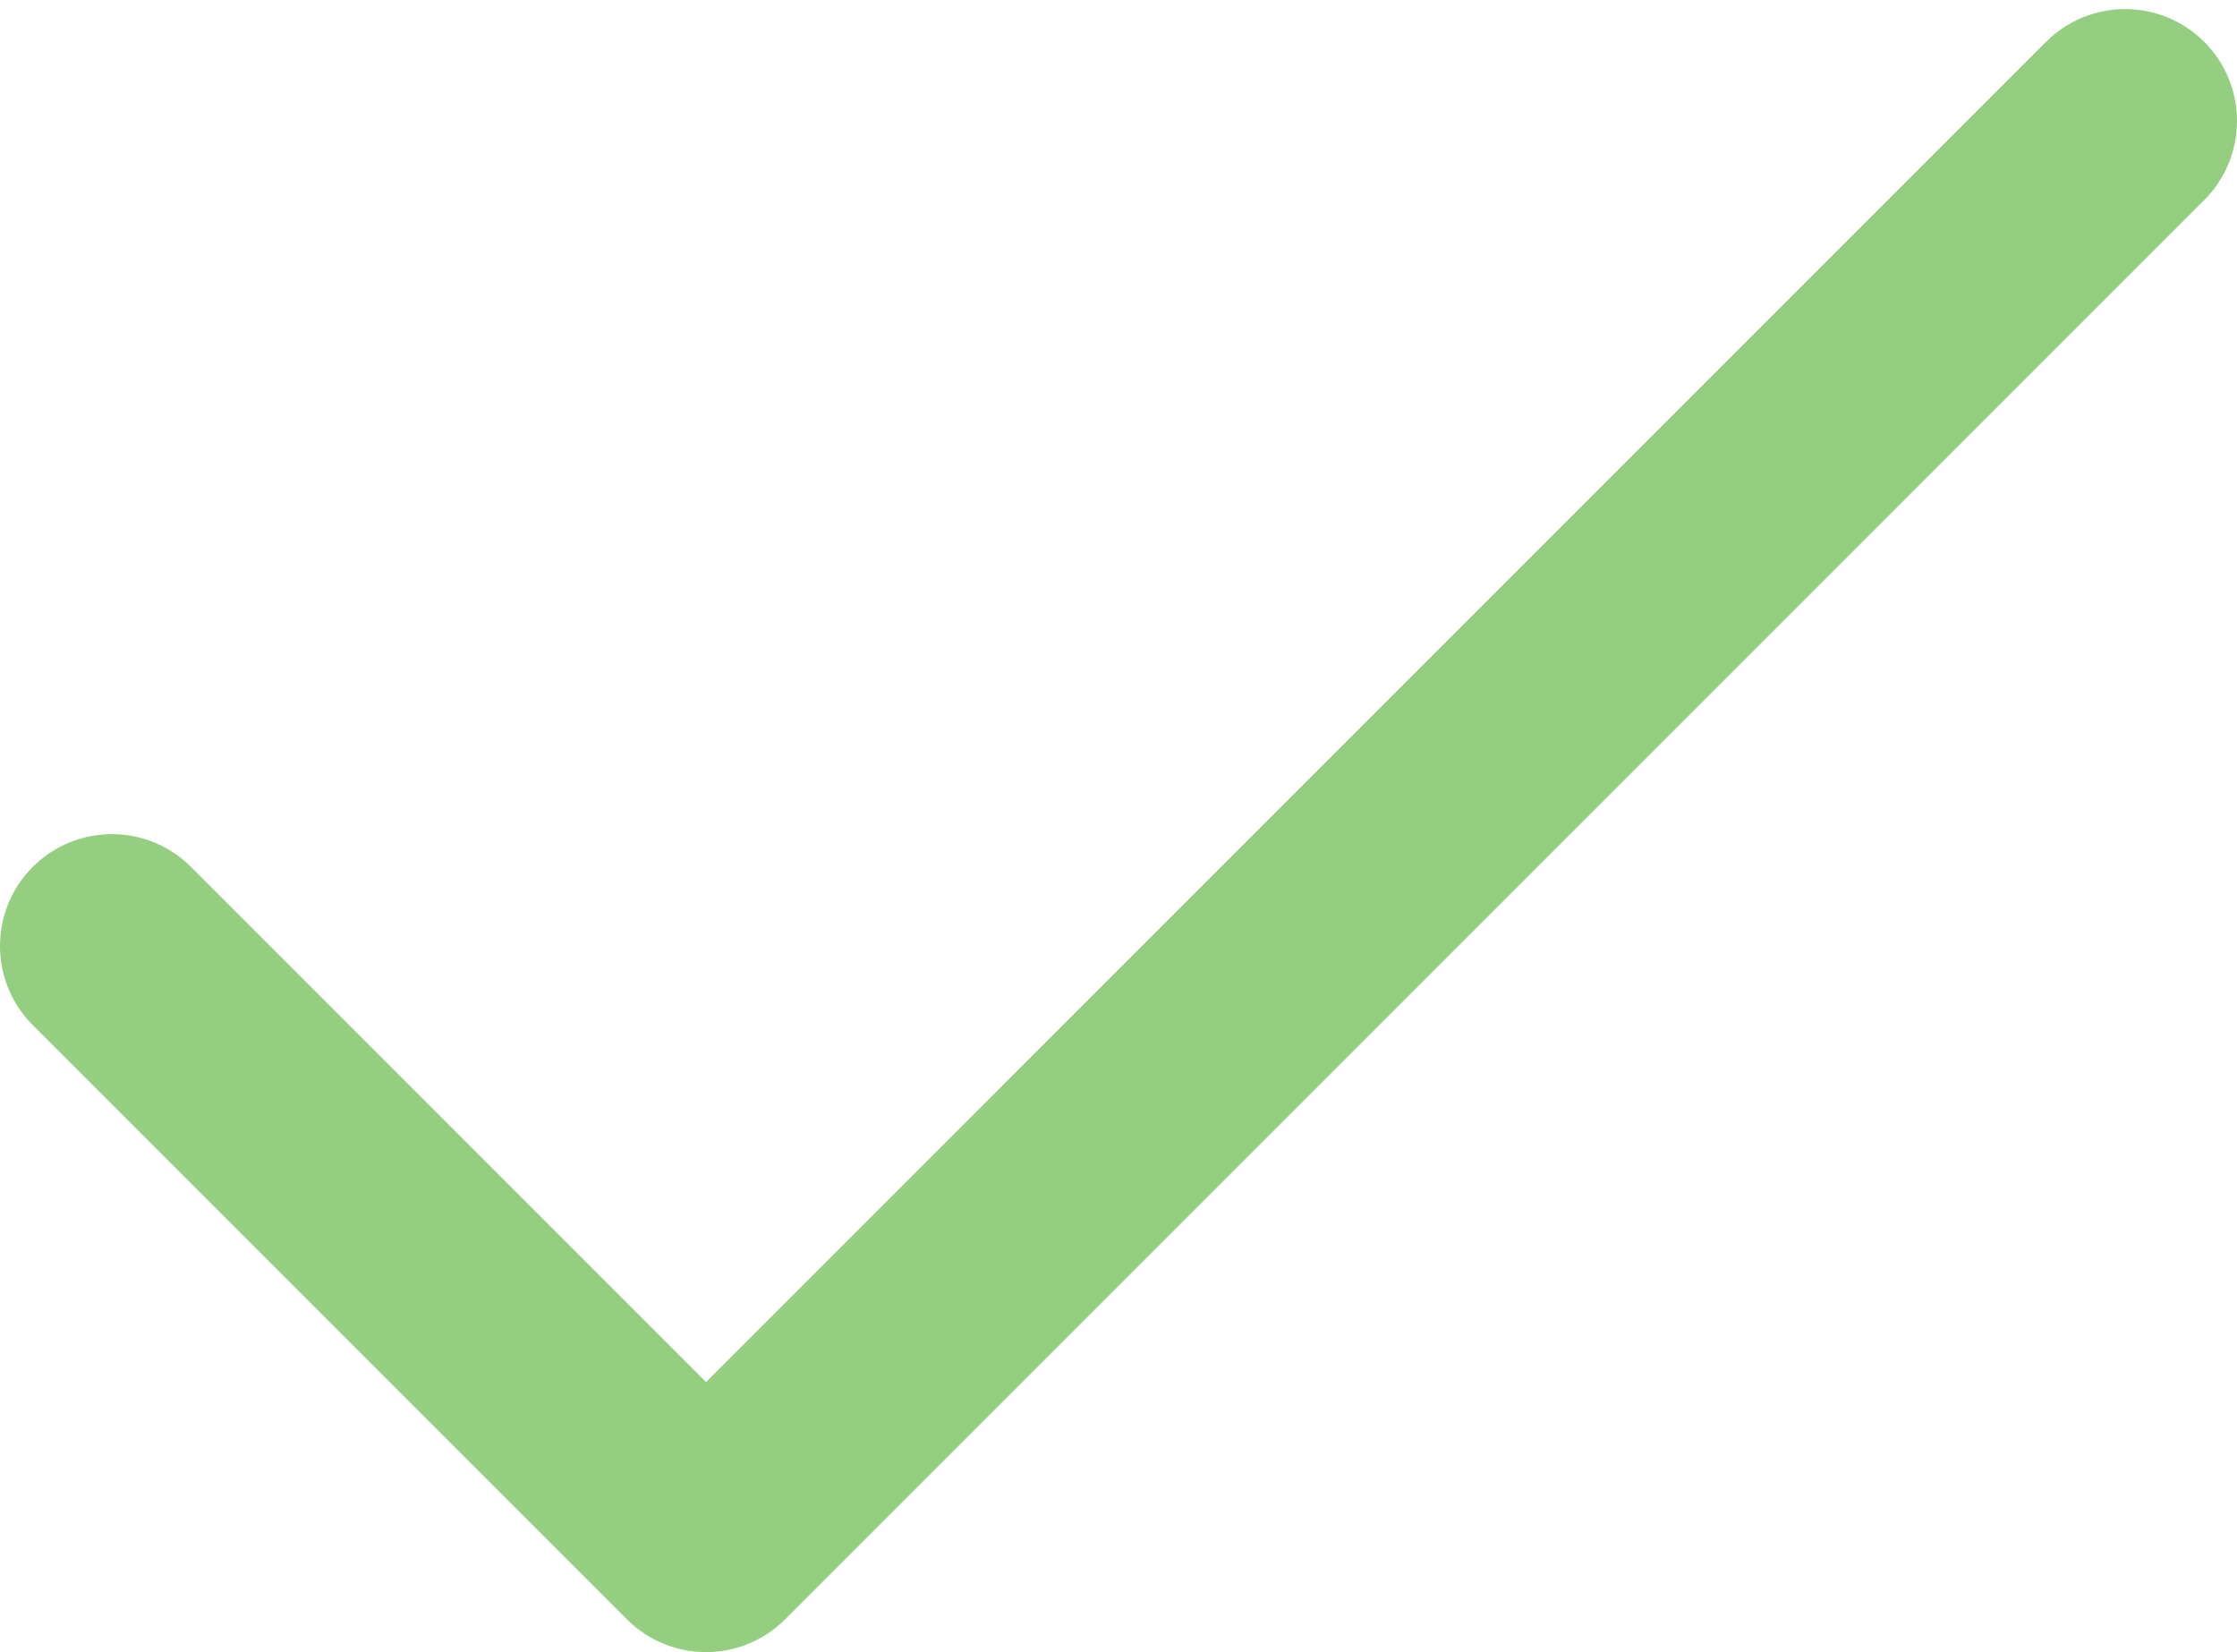
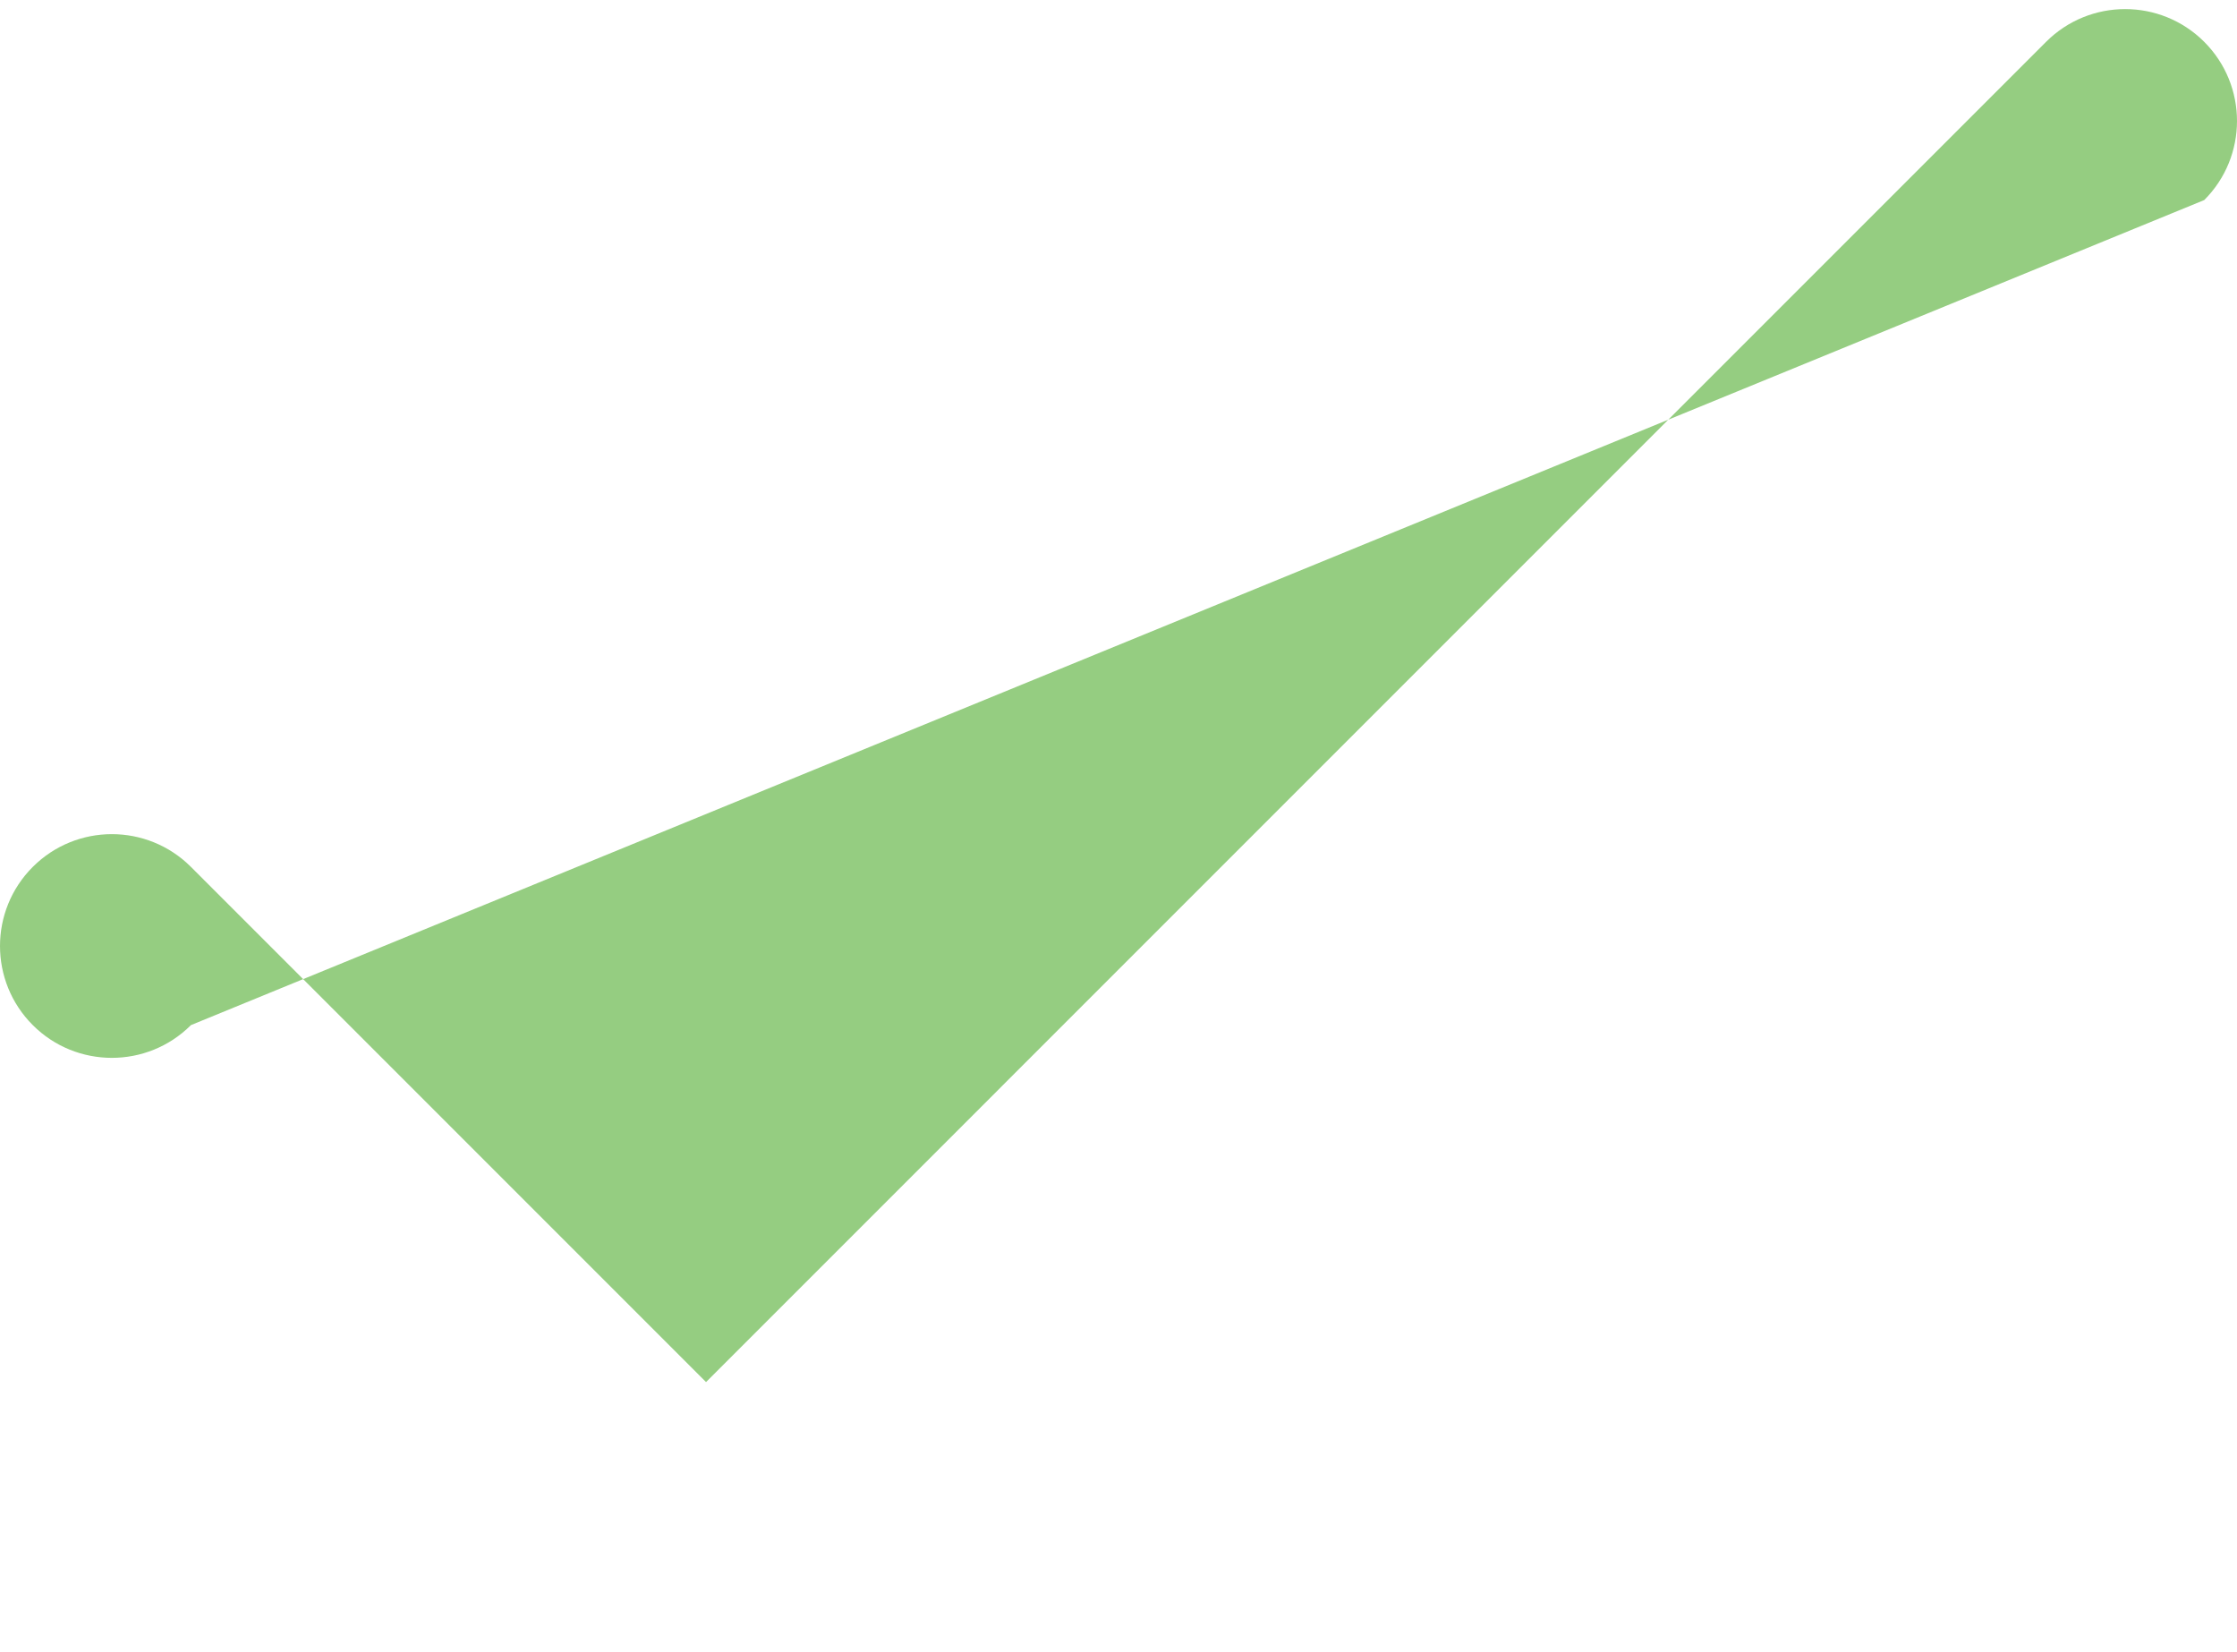
<svg xmlns="http://www.w3.org/2000/svg" version="1.1" id="Layer_1" x="0px" y="0px" width="595.281px" height="439.581px" viewBox="0 -2.419 595.281 439.581" enable-background="new 0 -2.419 595.281 439.581" xml:space="preserve">
  <g>
    <g>
-       <path fill="#95CD81" d="M586.563,8.718c-11.622-11.624-30.467-11.624-42.092,0L187.88,365.314L50.813,228.244    c-11.623-11.624-30.468-11.623-42.093,0s-11.625,30.468,0,42.092l158.114,158.112c11.62,11.623,30.478,11.614,42.093,0    L586.563,50.81C598.188,39.188,598.187,20.342,586.563,8.718z" />
+       <path fill="#95CD81" d="M586.563,8.718c-11.622-11.624-30.467-11.624-42.092,0L187.88,365.314L50.813,228.244    c-11.623-11.624-30.468-11.623-42.093,0s-11.625,30.468,0,42.092c11.62,11.623,30.478,11.614,42.093,0    L586.563,50.81C598.188,39.188,598.187,20.342,586.563,8.718z" />
    </g>
  </g>
</svg>